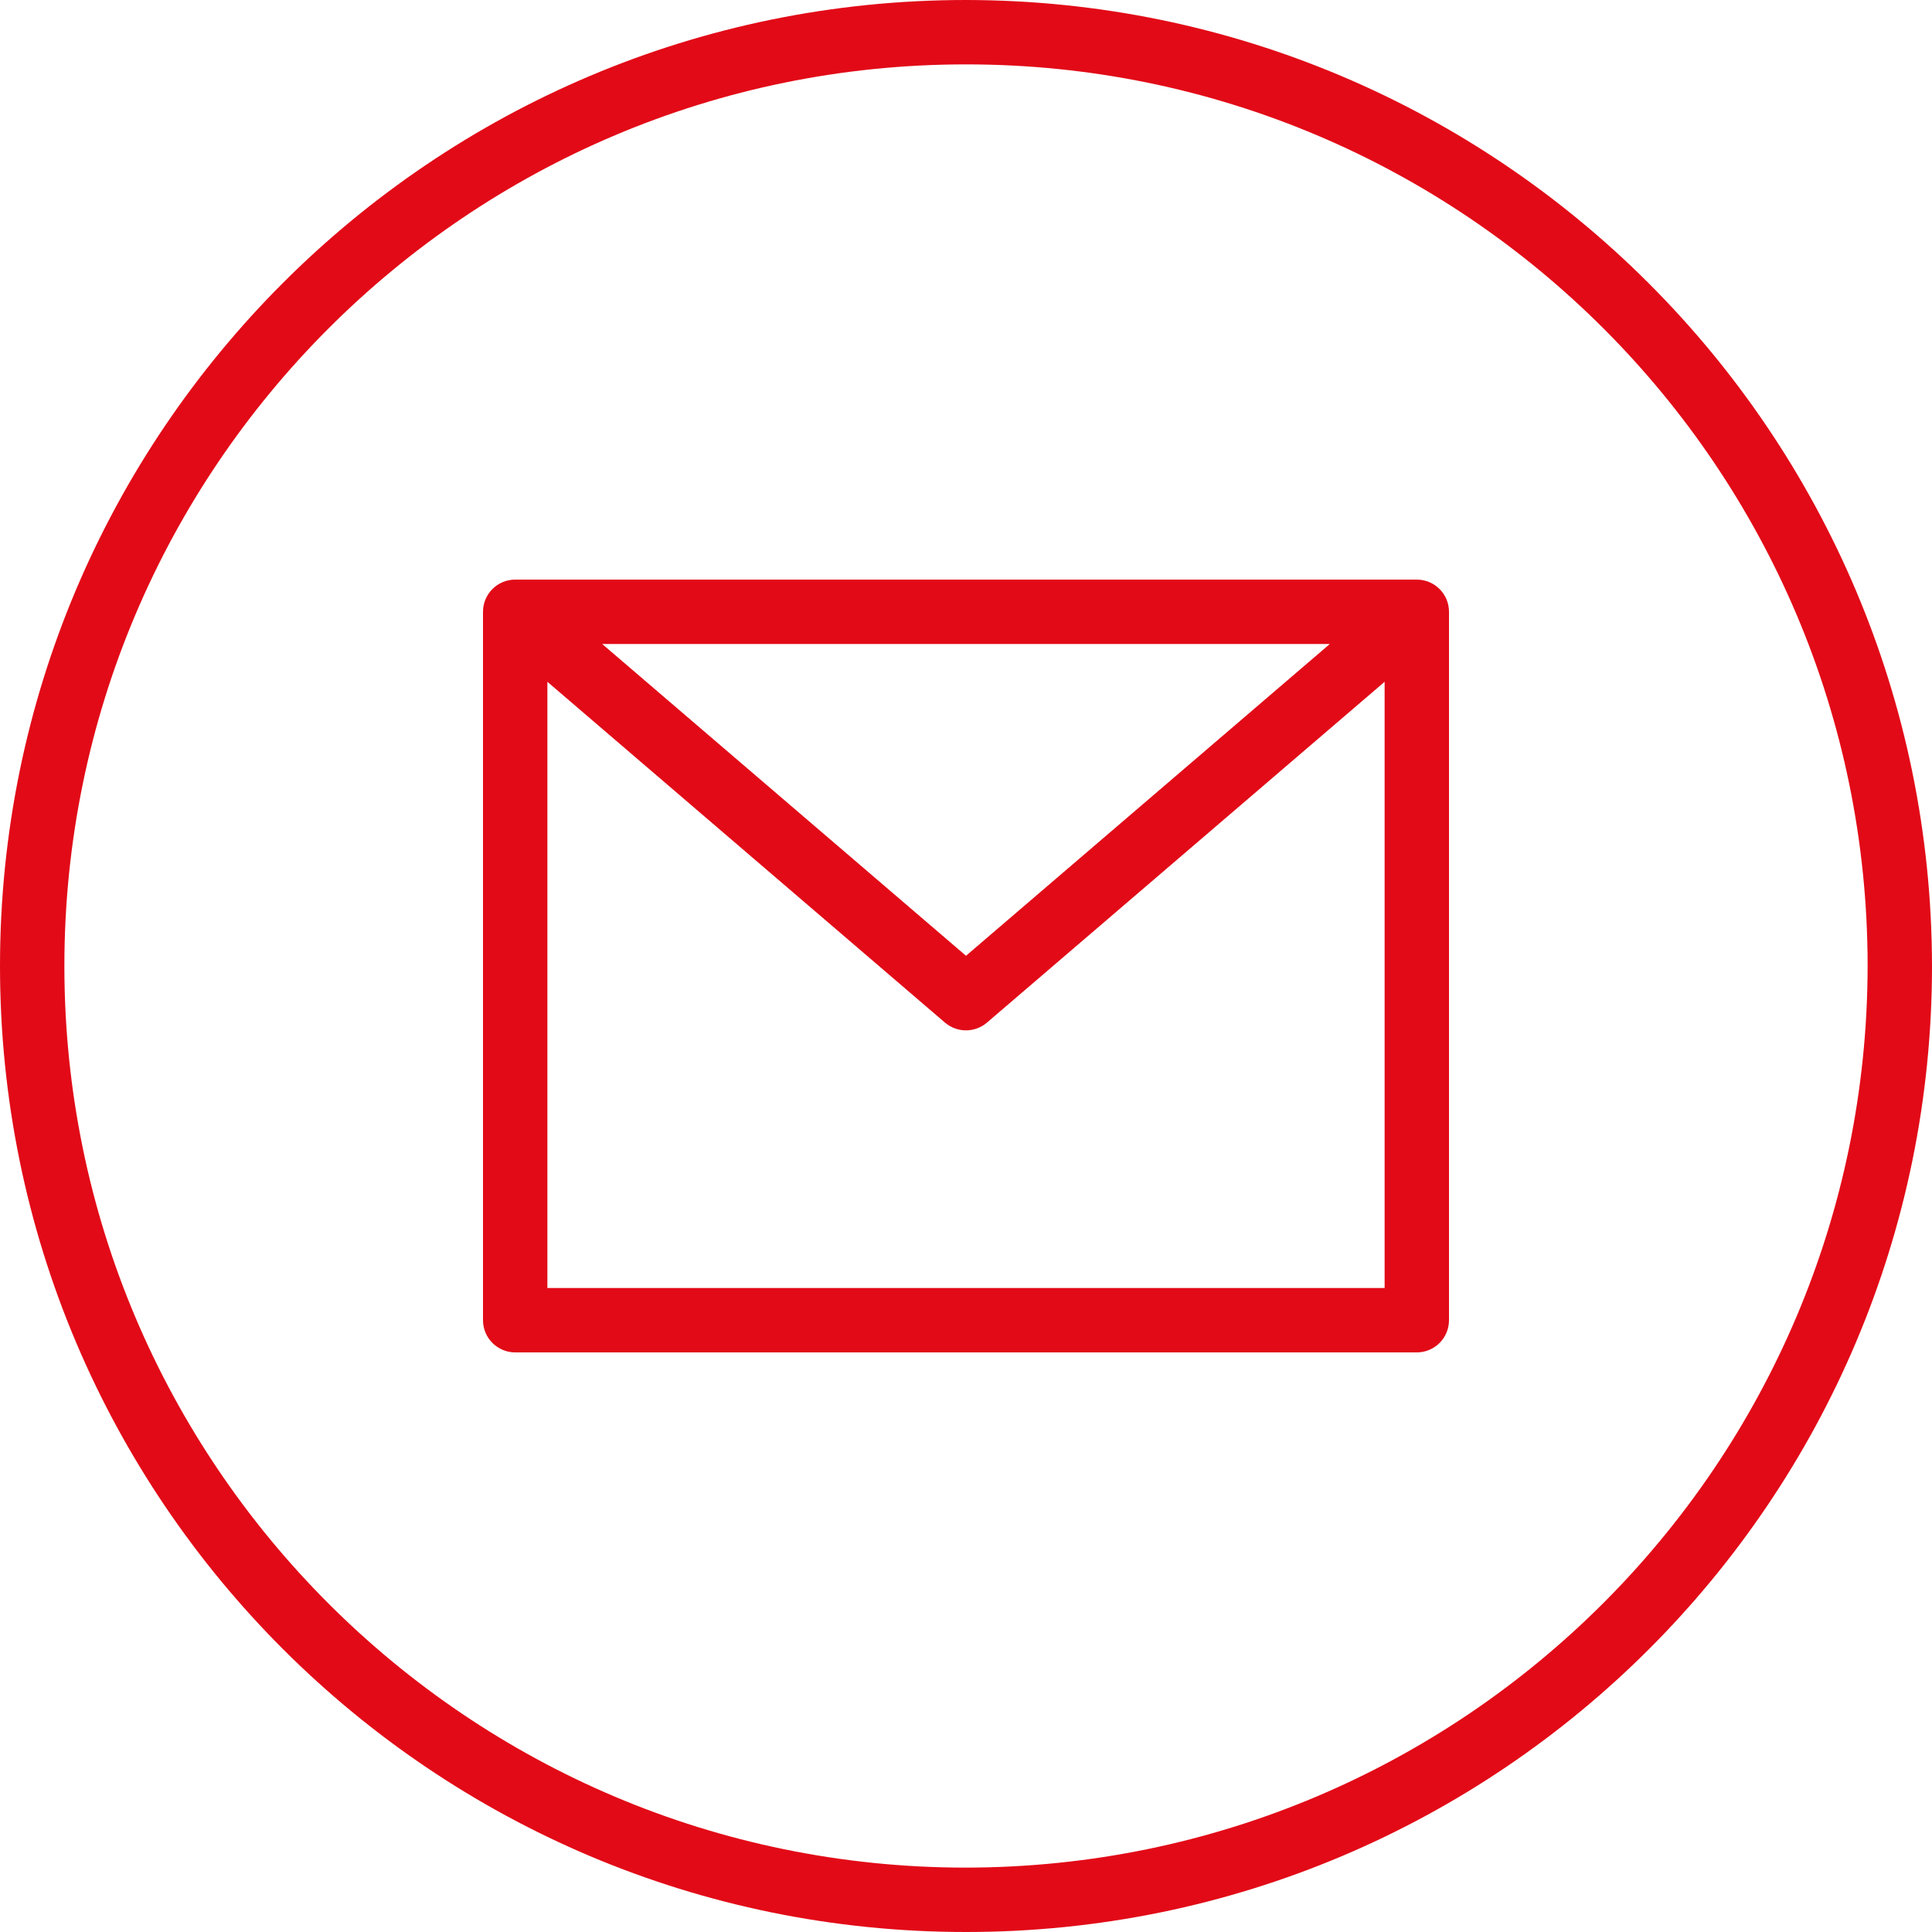
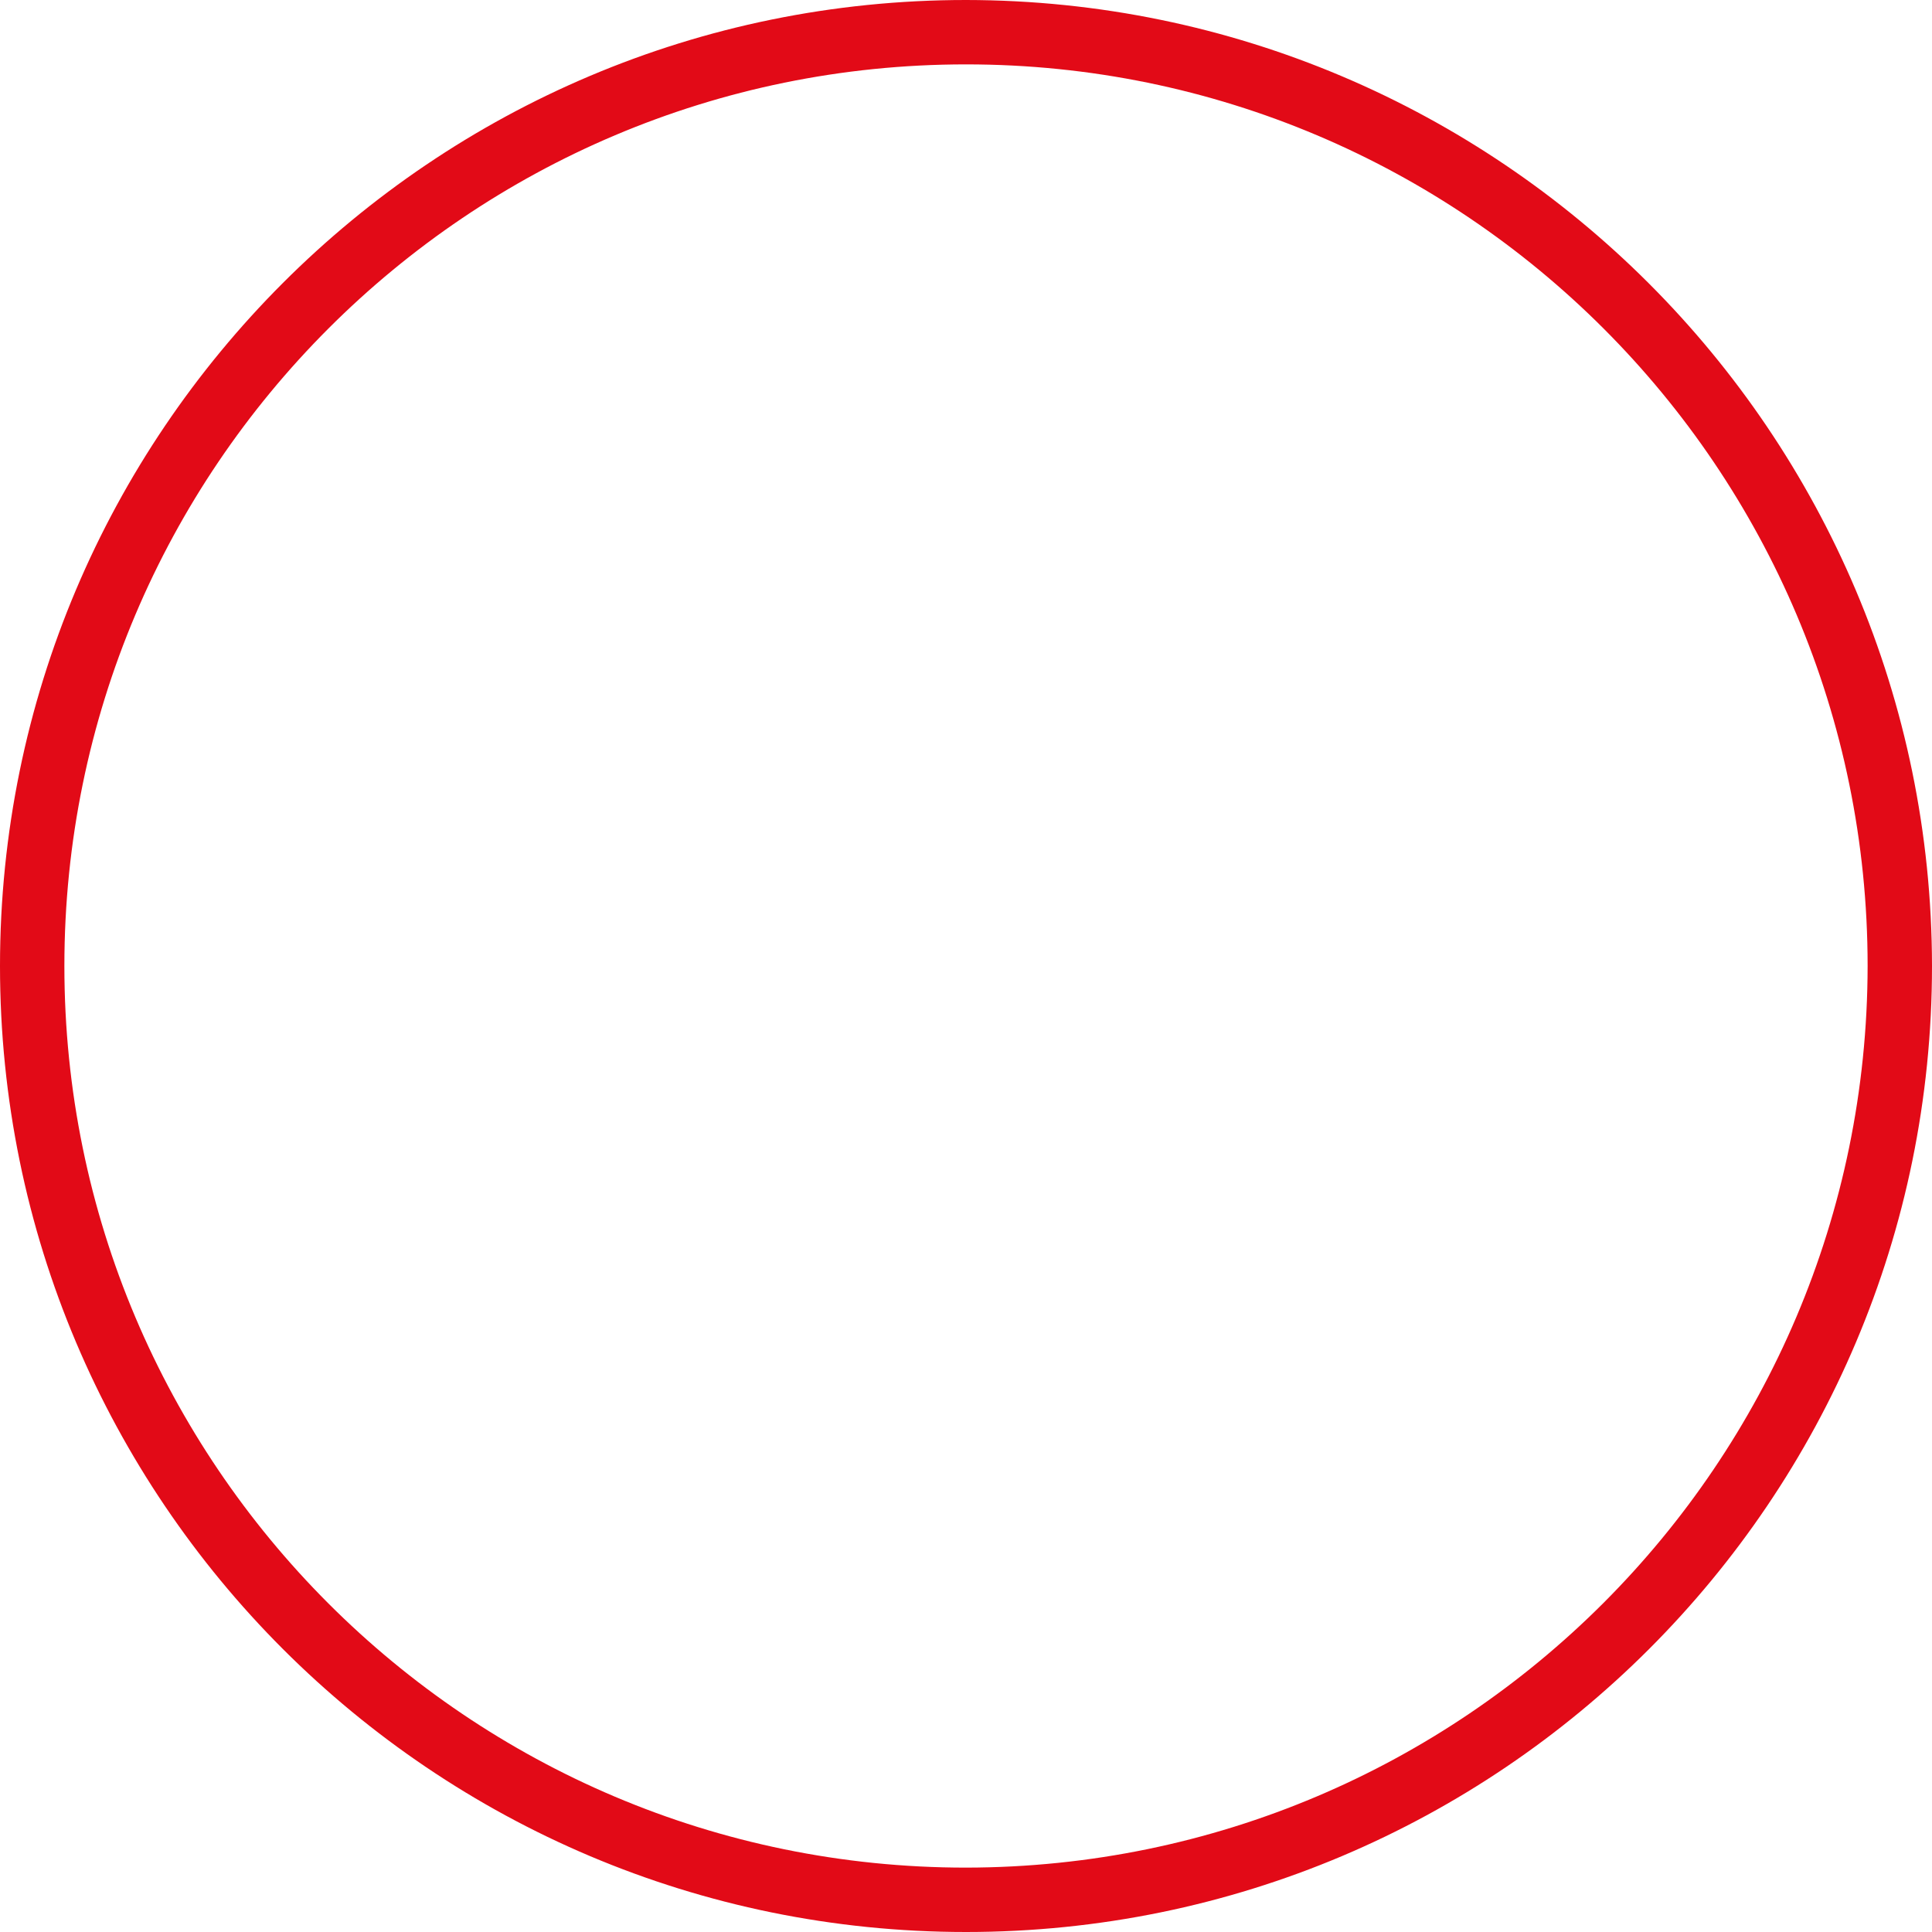
<svg xmlns="http://www.w3.org/2000/svg" width="28" height="28" viewBox="0 0 28 28" fill="none">
  <path d="M14 0C6.268 0 0 6.268 0 14C0 21.732 6.268 28 14 28C21.732 28 28 21.732 28 14C27.991 6.272 21.728 0.009 14 0ZM14 27.067C6.784 27.067 0.933 21.216 0.933 14C0.933 6.784 6.784 0.933 14 0.933C21.216 0.933 27.067 6.784 27.067 14C27.058 21.213 21.213 27.058 14 27.067Z" fill="#E20A17" />
-   <path d="M20.533 8.4H7.467C7.209 8.4 7 8.609 7 8.867V19.133C7 19.391 7.209 19.6 7.467 19.6H20.533C20.791 19.6 21 19.391 21 19.133V8.867C21 8.609 20.791 8.4 20.533 8.4ZM19.273 9.333L14 13.852L8.727 9.333H19.273ZM7.933 18.667V9.881L13.696 14.821C13.871 14.97 14.128 14.97 14.303 14.821L20.067 9.881V18.667H7.933Z" fill="#E20A17" />
</svg>